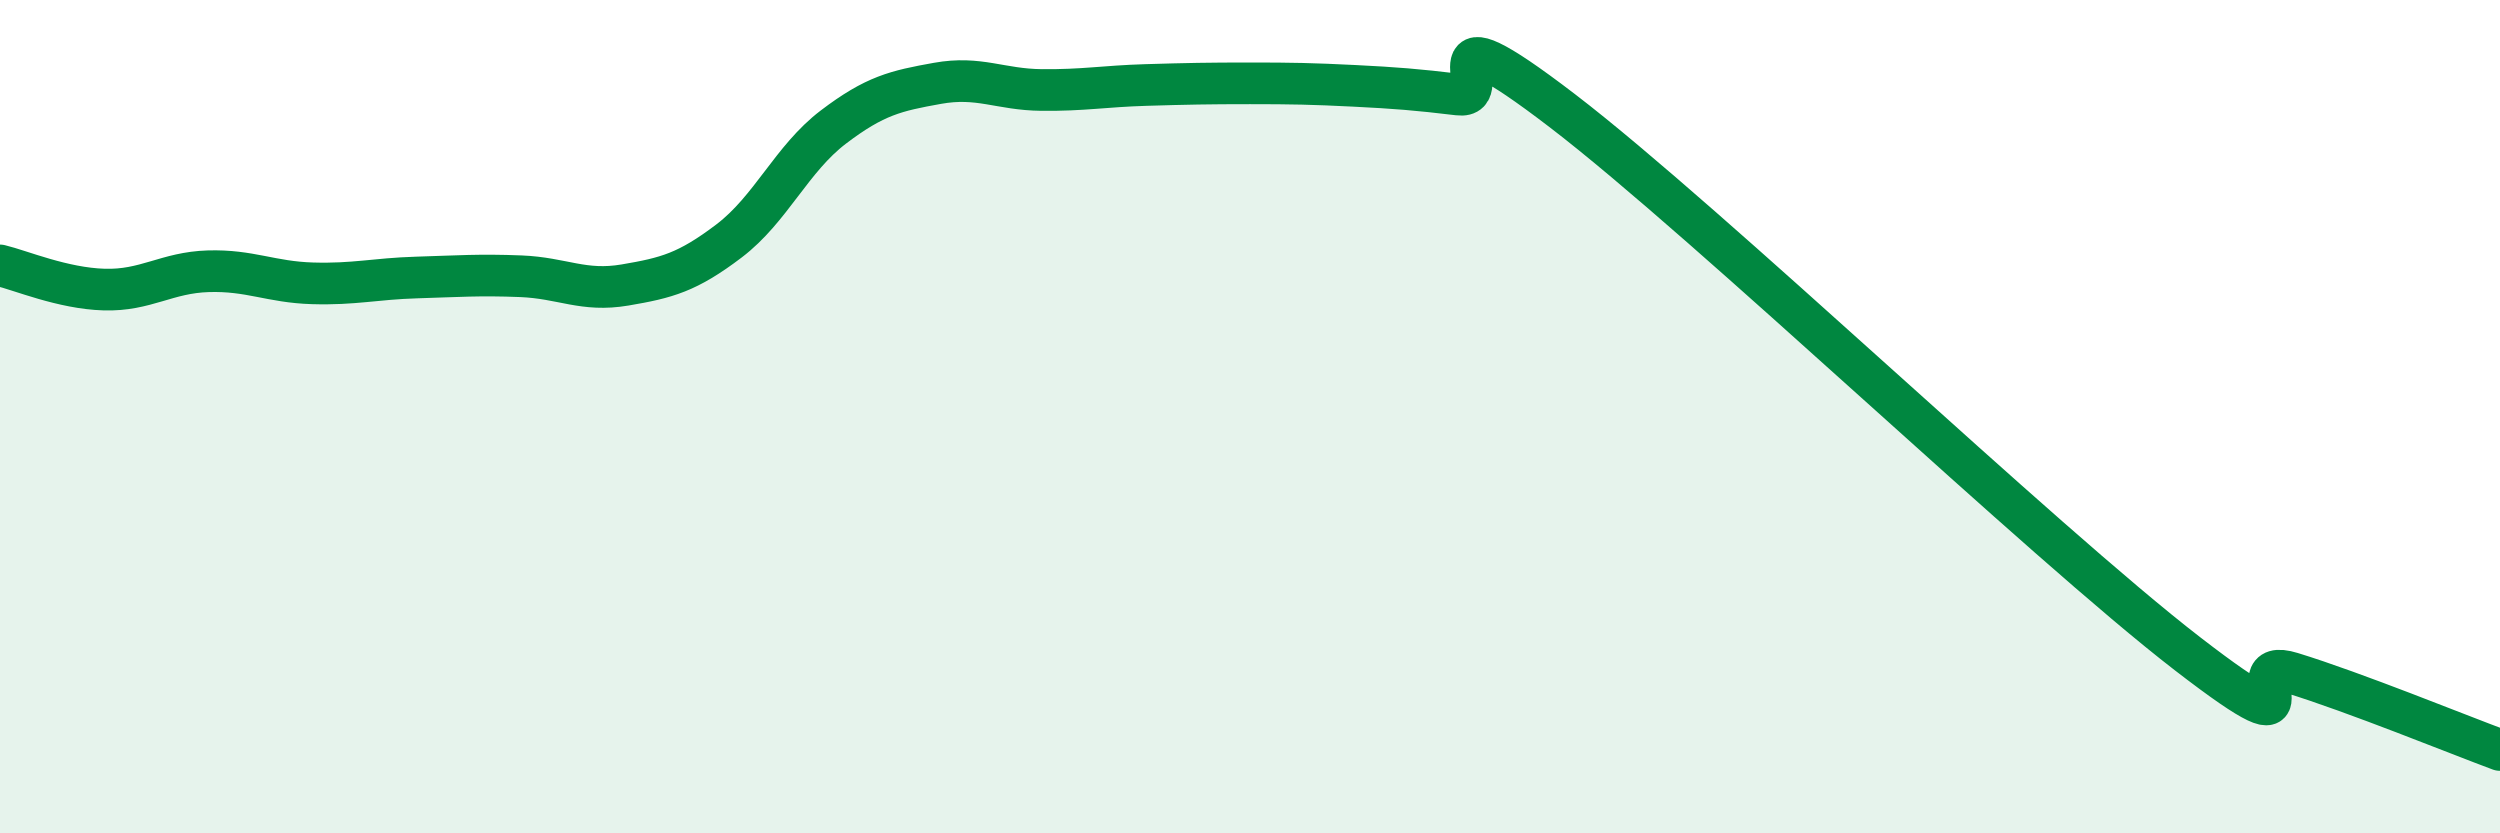
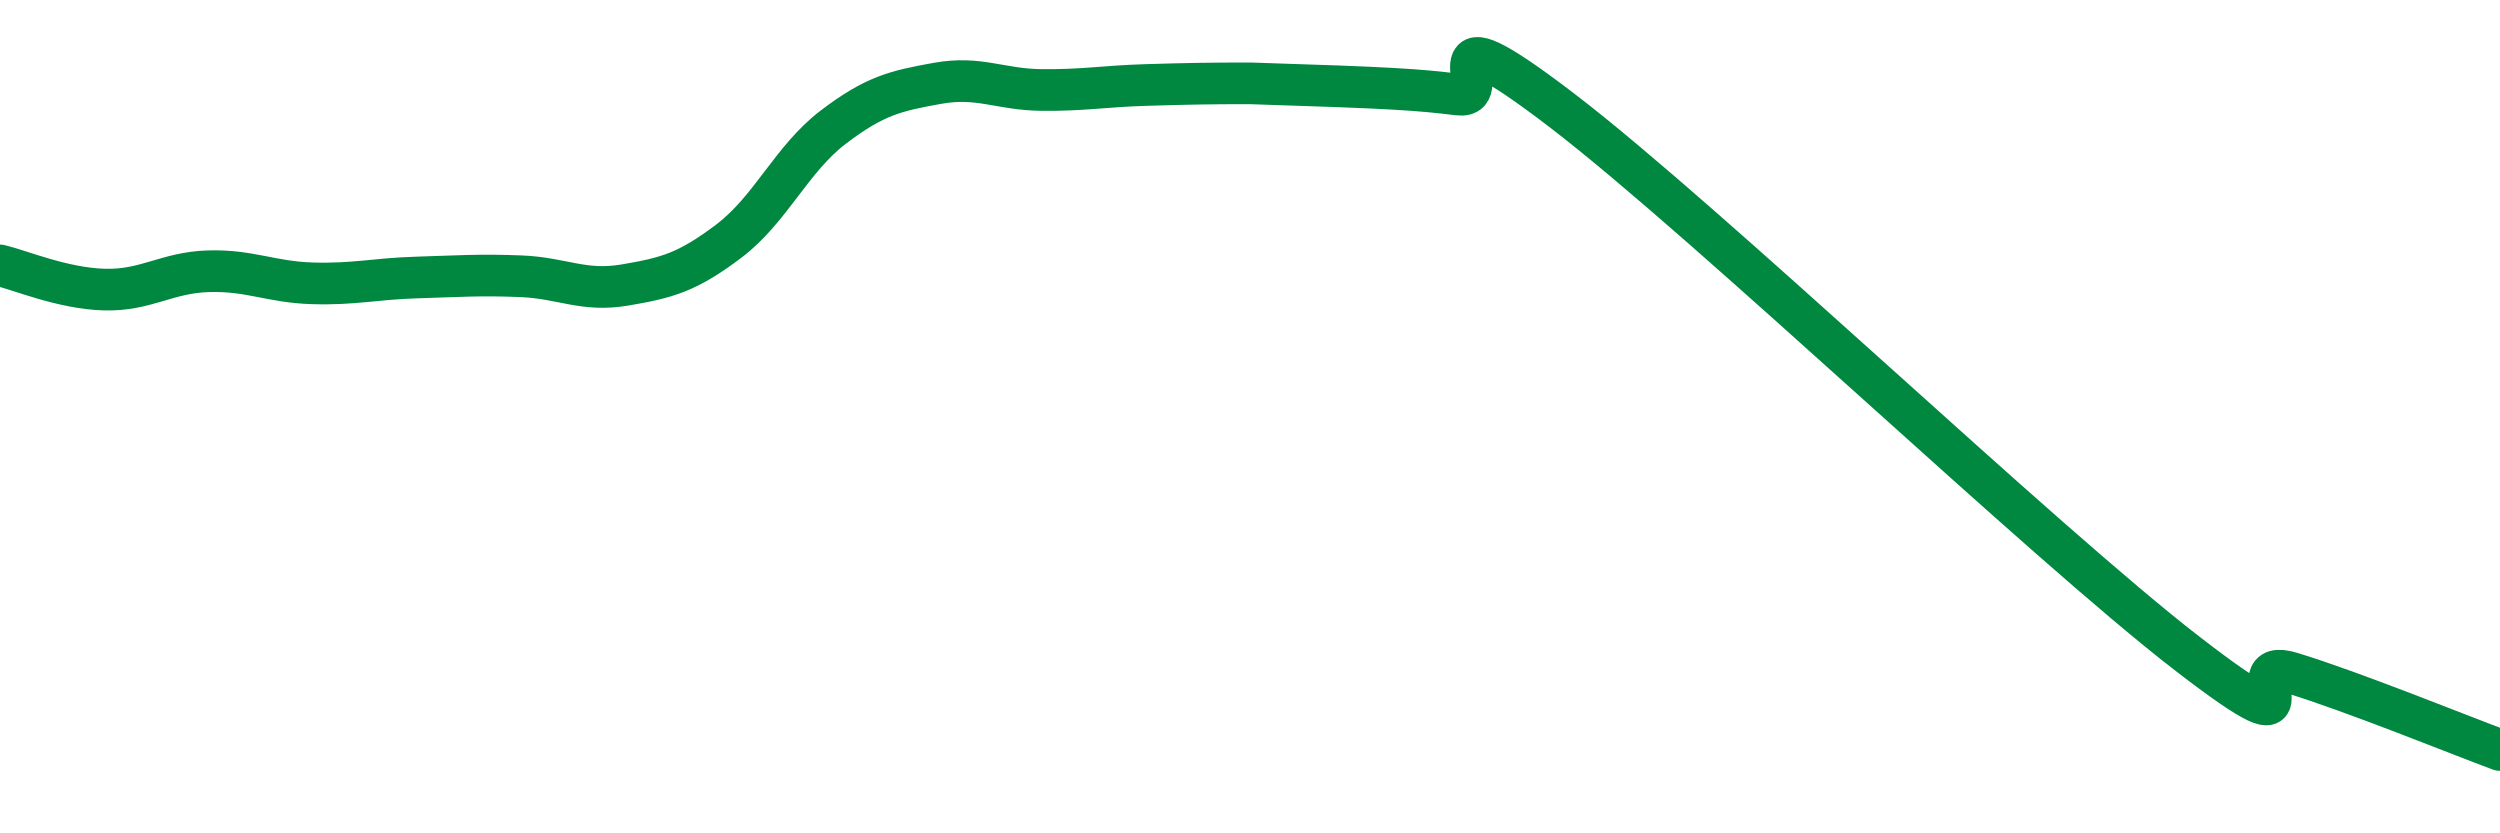
<svg xmlns="http://www.w3.org/2000/svg" width="60" height="20" viewBox="0 0 60 20">
-   <path d="M 0,6.37 C 0.5,6.49 1.5,6.92 2.5,6.95 C 3.5,6.98 4,6.54 5,6.51 C 6,6.48 6.5,6.77 7.5,6.8 C 8.5,6.83 9,6.69 10,6.66 C 11,6.63 11.5,6.59 12.5,6.63 C 13.5,6.67 14,7.01 15,6.84 C 16,6.67 16.5,6.54 17.5,5.78 C 18.5,5.02 19,3.81 20,3.05 C 21,2.29 21.5,2.18 22.5,2 C 23.5,1.82 24,2.15 25,2.16 C 26,2.17 26.5,2.07 27.5,2.04 C 28.5,2.01 29,2 30,2 C 31,2 31.5,2.01 32.5,2.06 C 33.5,2.11 34,2.15 35,2.27 C 36,2.39 34,-0.02 37.5,2.66 C 41,5.34 49,12.99 52.5,15.69 C 56,18.39 53.5,15.69 55,16.15 C 56.5,16.61 59,17.63 60,18L60 20L0 20Z" fill="#008740" opacity="0.1" stroke-linecap="round" stroke-linejoin="round" />
-   <path d="M 0,6.37 C 0.5,6.49 1.5,6.92 2.5,6.95 C 3.5,6.98 4,6.54 5,6.51 C 6,6.48 6.5,6.77 7.5,6.8 C 8.5,6.83 9,6.69 10,6.66 C 11,6.63 11.5,6.59 12.5,6.63 C 13.5,6.67 14,7.01 15,6.84 C 16,6.67 16.5,6.54 17.5,5.78 C 18.5,5.02 19,3.81 20,3.05 C 21,2.29 21.5,2.18 22.5,2 C 23.5,1.82 24,2.15 25,2.16 C 26,2.17 26.5,2.07 27.5,2.04 C 28.5,2.01 29,2 30,2 C 31,2 31.5,2.01 32.5,2.06 C 33.5,2.11 34,2.15 35,2.27 C 36,2.39 34,-0.02 37.5,2.66 C 41,5.34 49,12.99 52.5,15.69 C 56,18.39 53.5,15.69 55,16.15 C 56.5,16.61 59,17.63 60,18" stroke="#008740" stroke-width="1" fill="none" stroke-linecap="round" stroke-linejoin="round" />
+   <path d="M 0,6.37 C 0.5,6.49 1.5,6.92 2.5,6.95 C 3.5,6.98 4,6.54 5,6.51 C 6,6.48 6.5,6.77 7.5,6.8 C 8.5,6.83 9,6.69 10,6.66 C 11,6.63 11.5,6.59 12.5,6.63 C 13.5,6.67 14,7.01 15,6.84 C 16,6.67 16.5,6.54 17.5,5.78 C 18.5,5.02 19,3.81 20,3.05 C 21,2.29 21.5,2.18 22.5,2 C 23.5,1.82 24,2.15 25,2.16 C 26,2.17 26.5,2.07 27.5,2.04 C 28.5,2.01 29,2 30,2 C 33.5,2.11 34,2.15 35,2.27 C 36,2.39 34,-0.02 37.5,2.66 C 41,5.34 49,12.99 52.5,15.69 C 56,18.39 53.5,15.69 55,16.15 C 56.5,16.61 59,17.63 60,18" stroke="#008740" stroke-width="1" fill="none" stroke-linecap="round" stroke-linejoin="round" />
</svg>